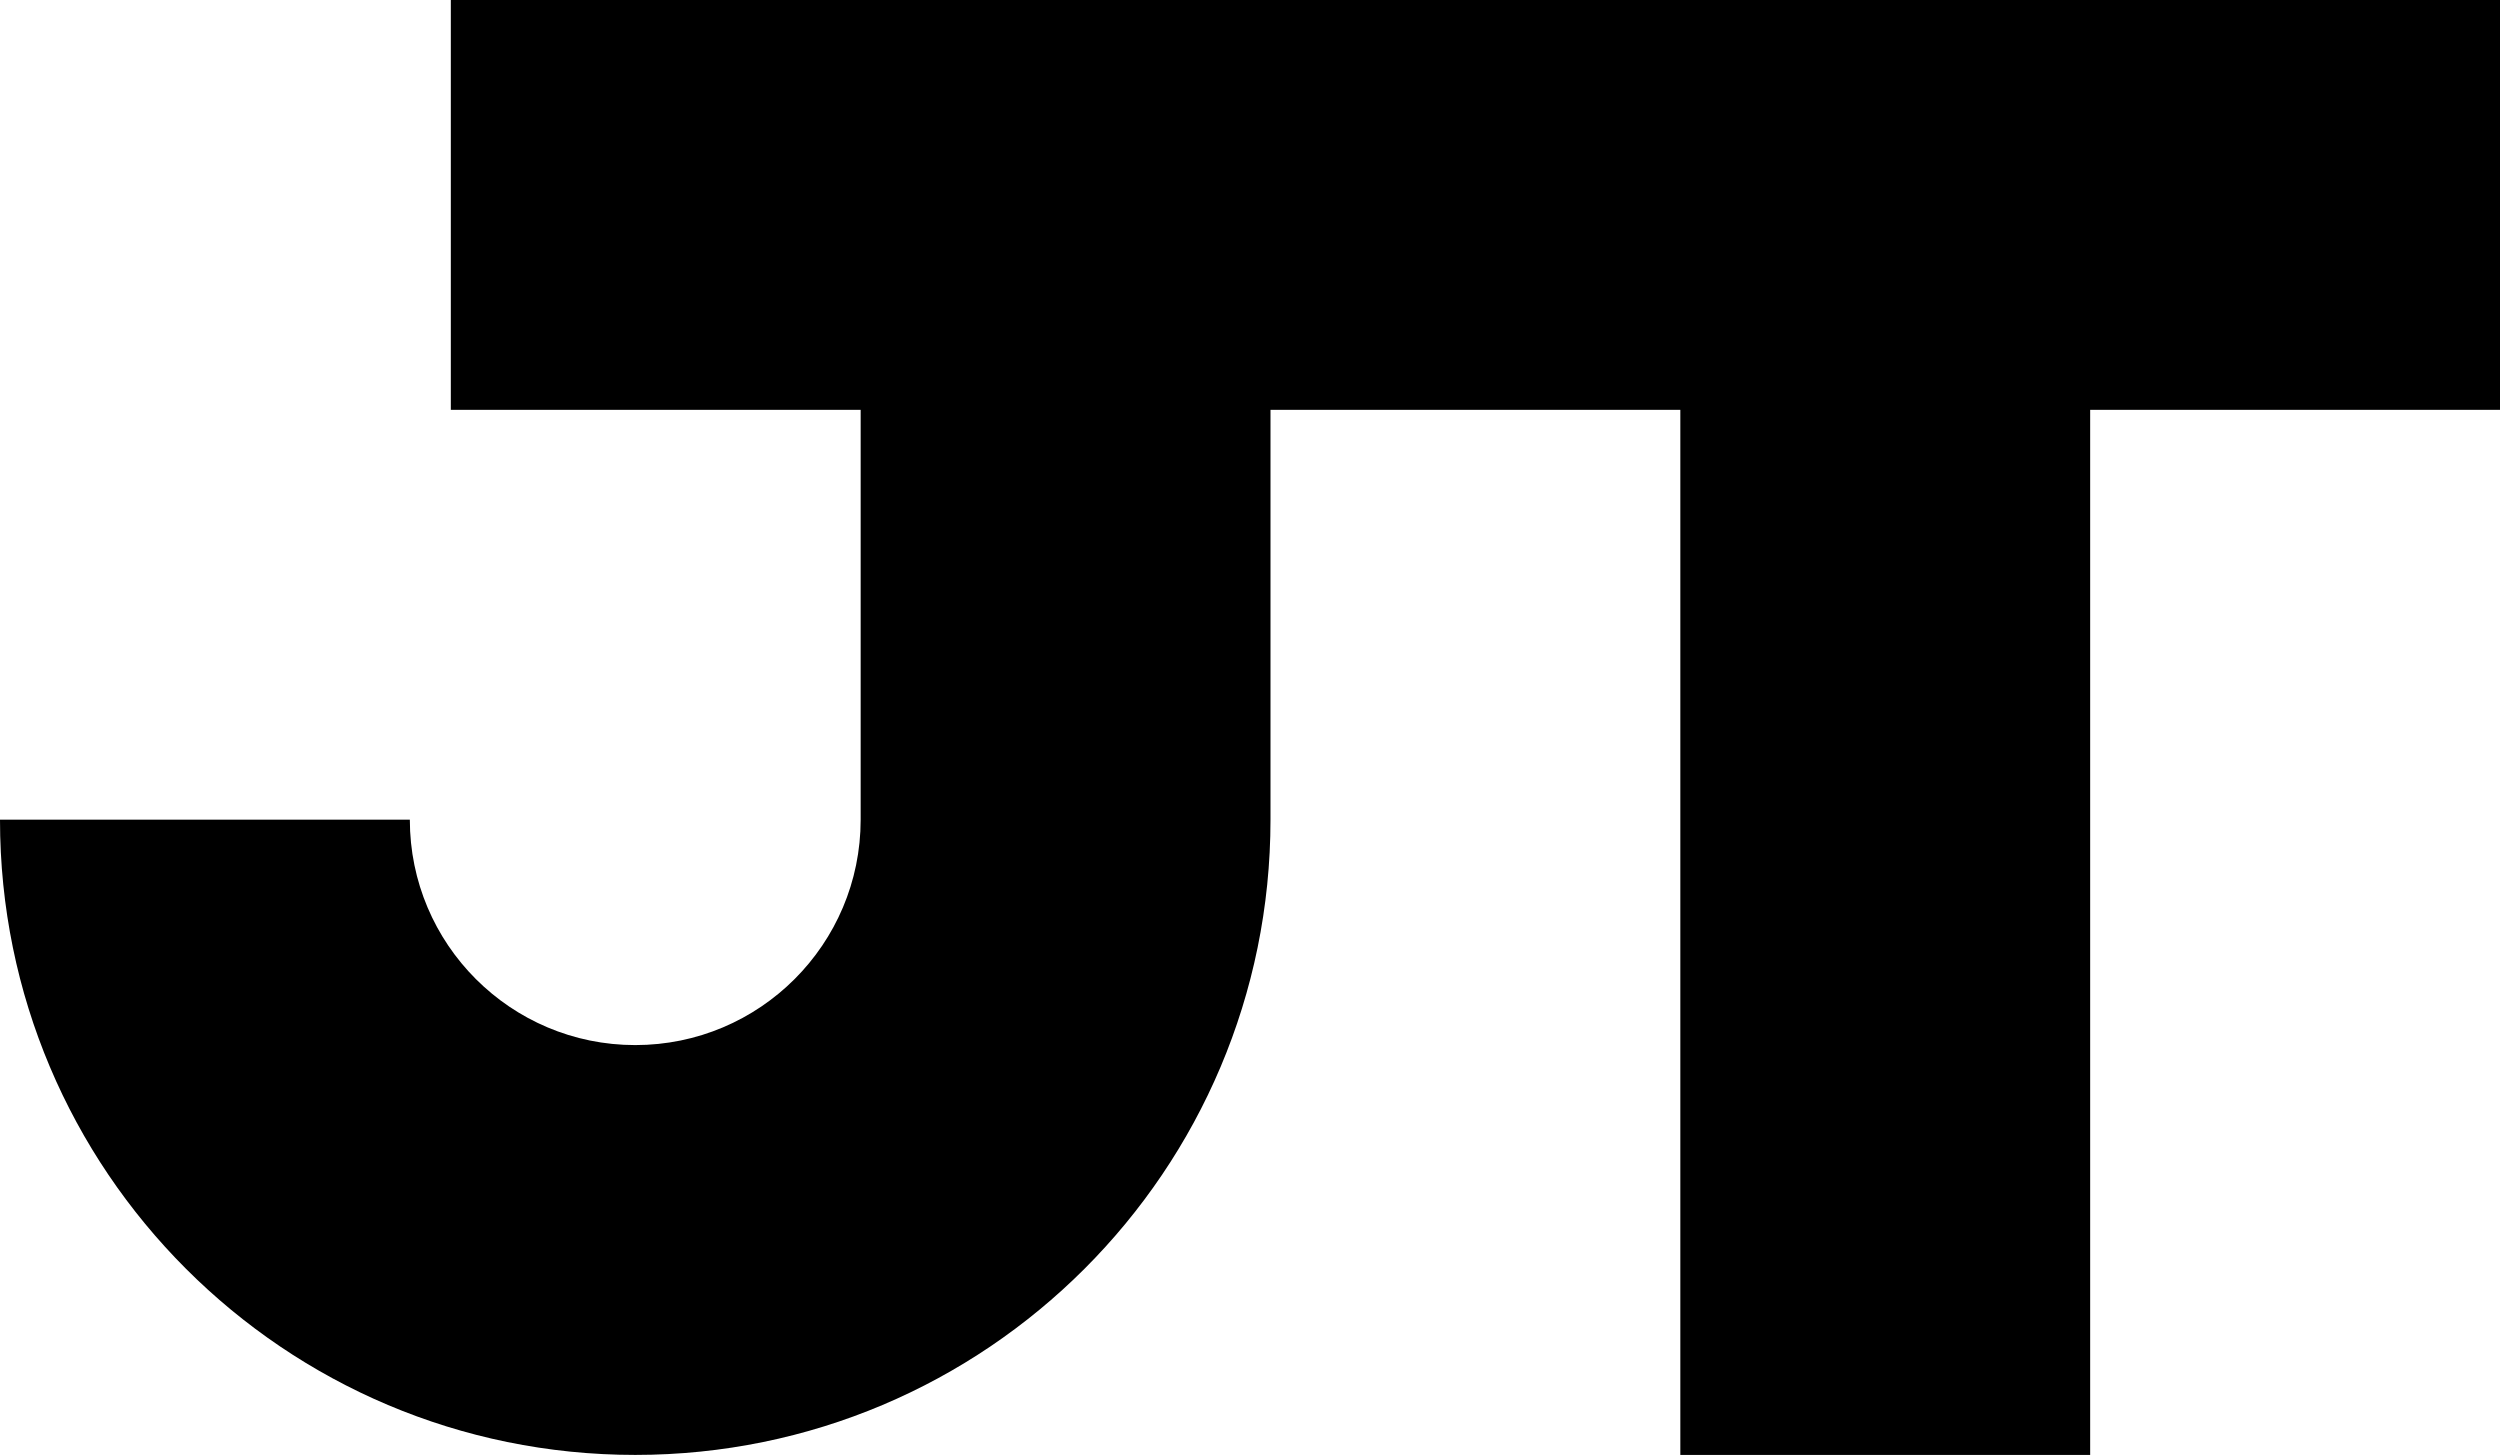
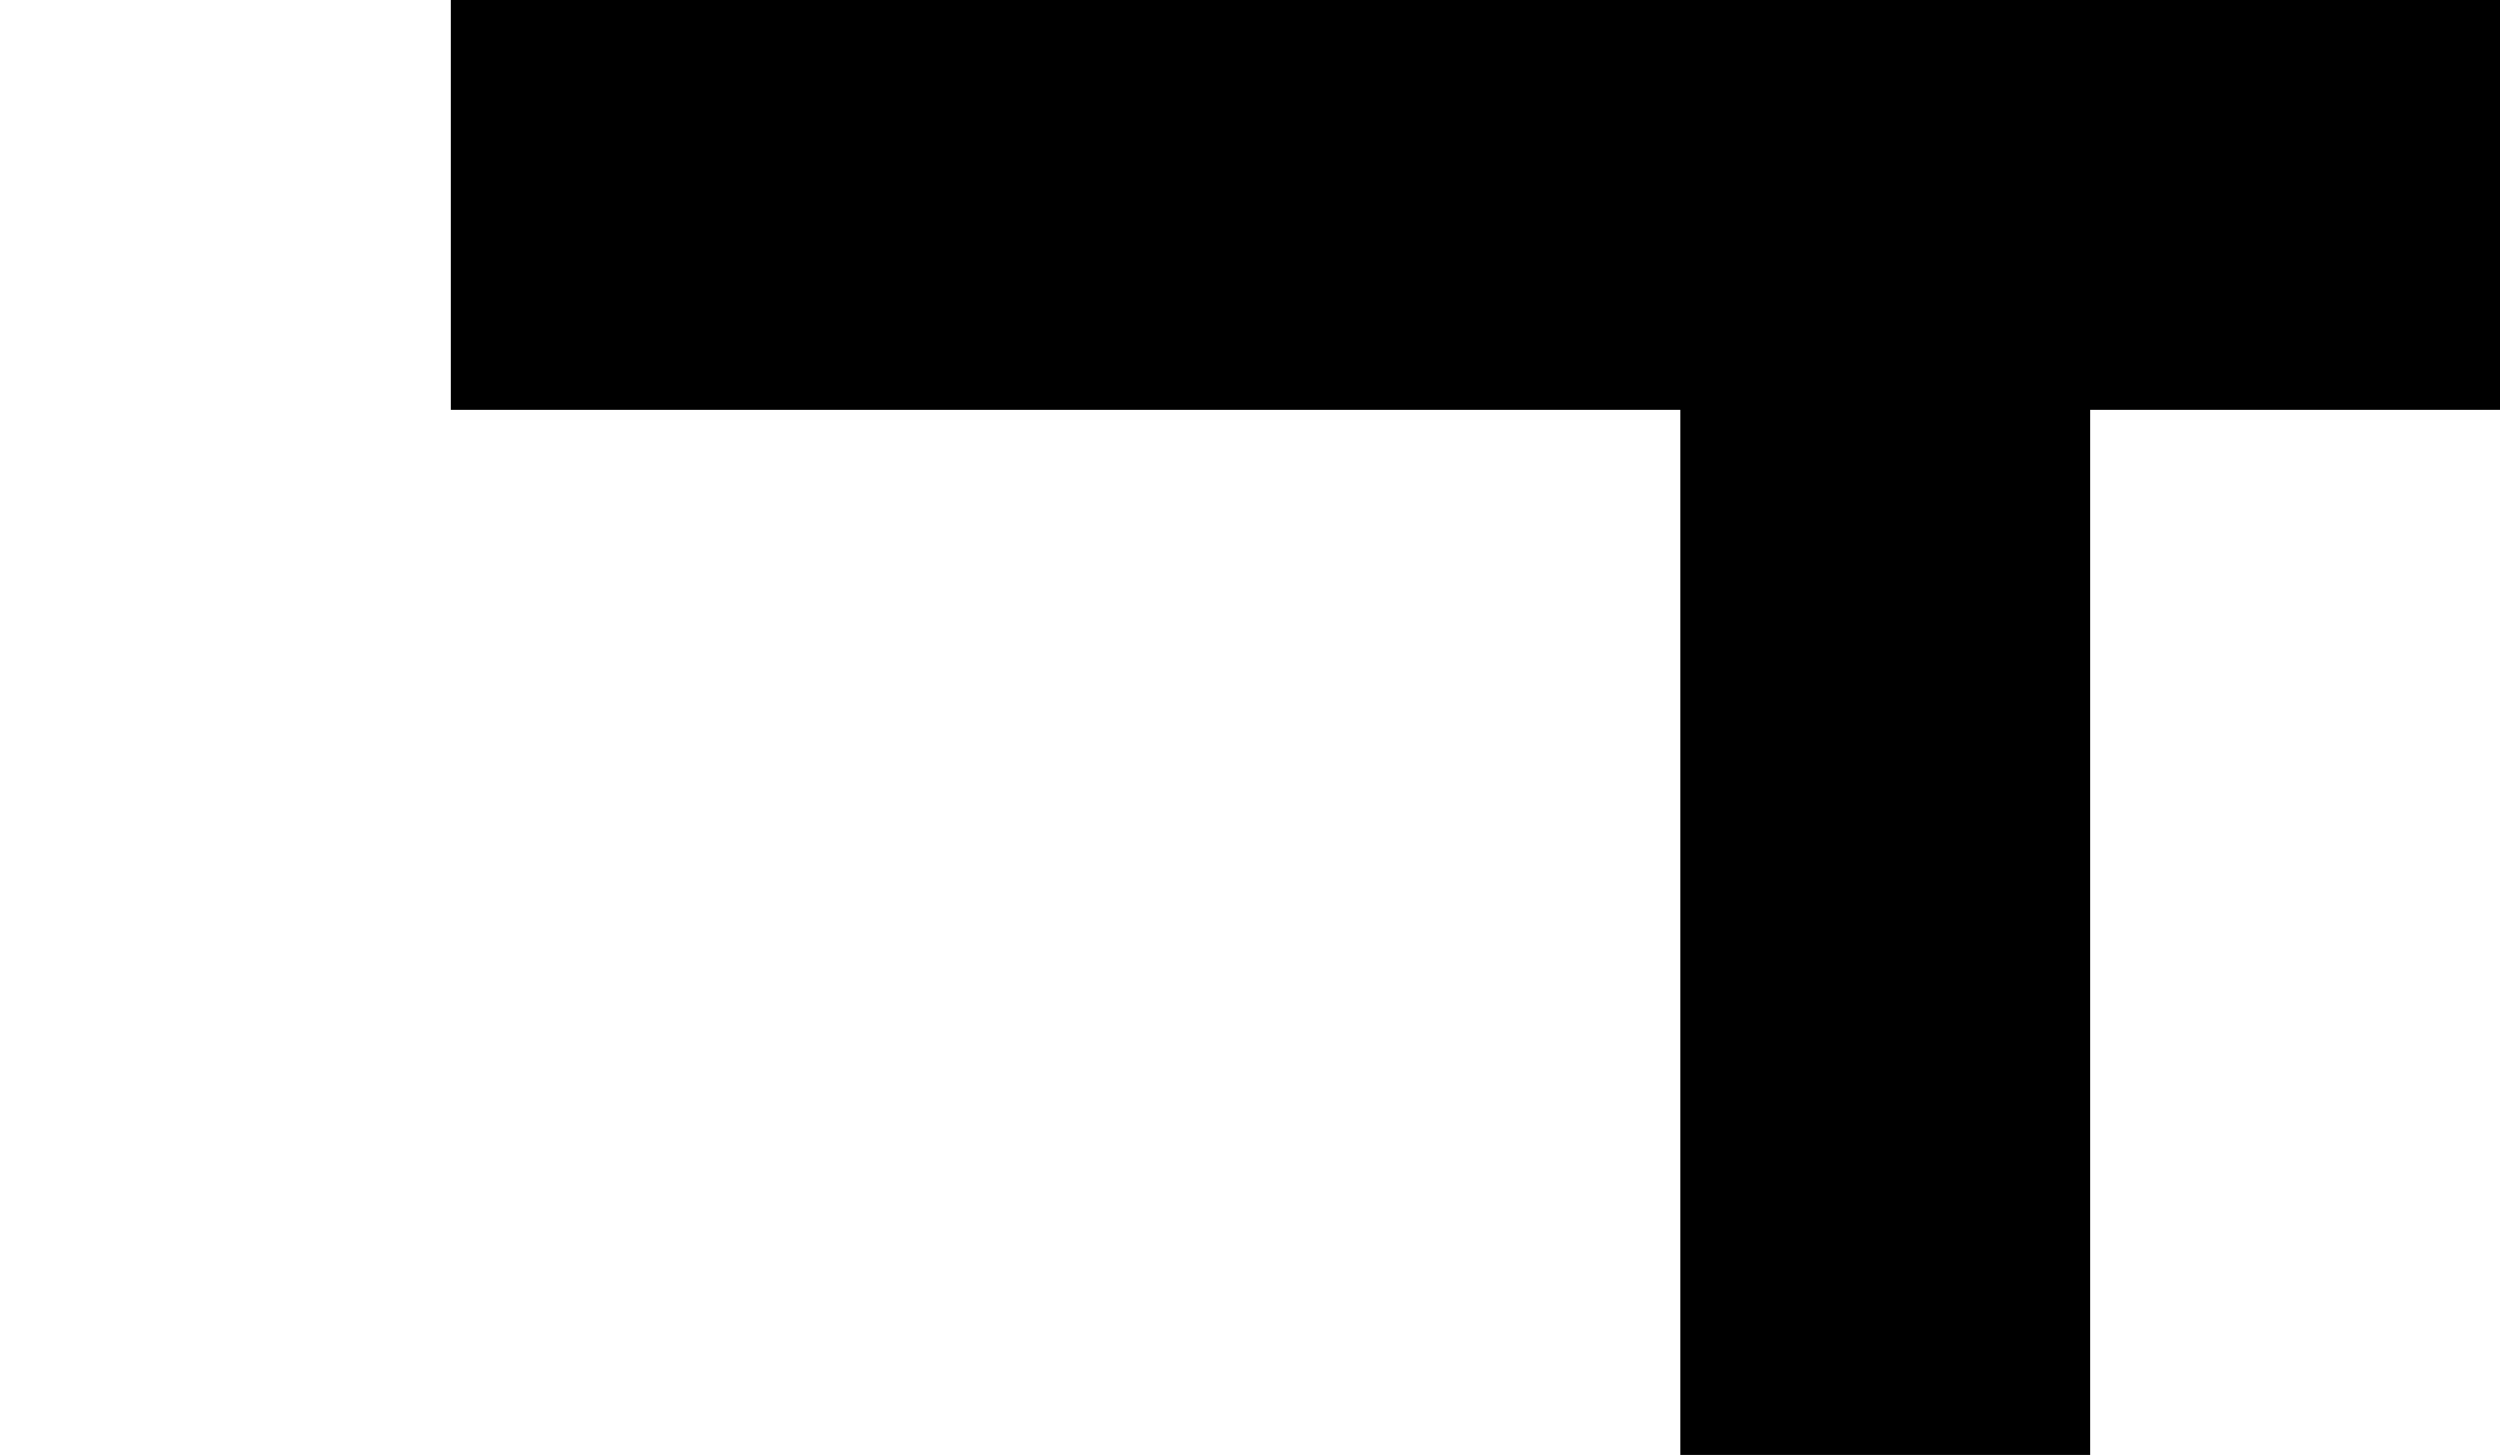
<svg xmlns="http://www.w3.org/2000/svg" width="244" height="142" fill="none">
-   <path fill="#000" d="M62 102c12.15 0 22-9.85 22-22h40c0 34.242-27.758 62-62 62-34.242 0-62-27.758-62-62h40c0 12.15 9.85 22 22 22ZM84 0h40v80H84z" />
  <path fill="#000" d="M244 0v40H44V0z" />
  <path fill="#000" d="M164 0h40v142h-40z" />
</svg>